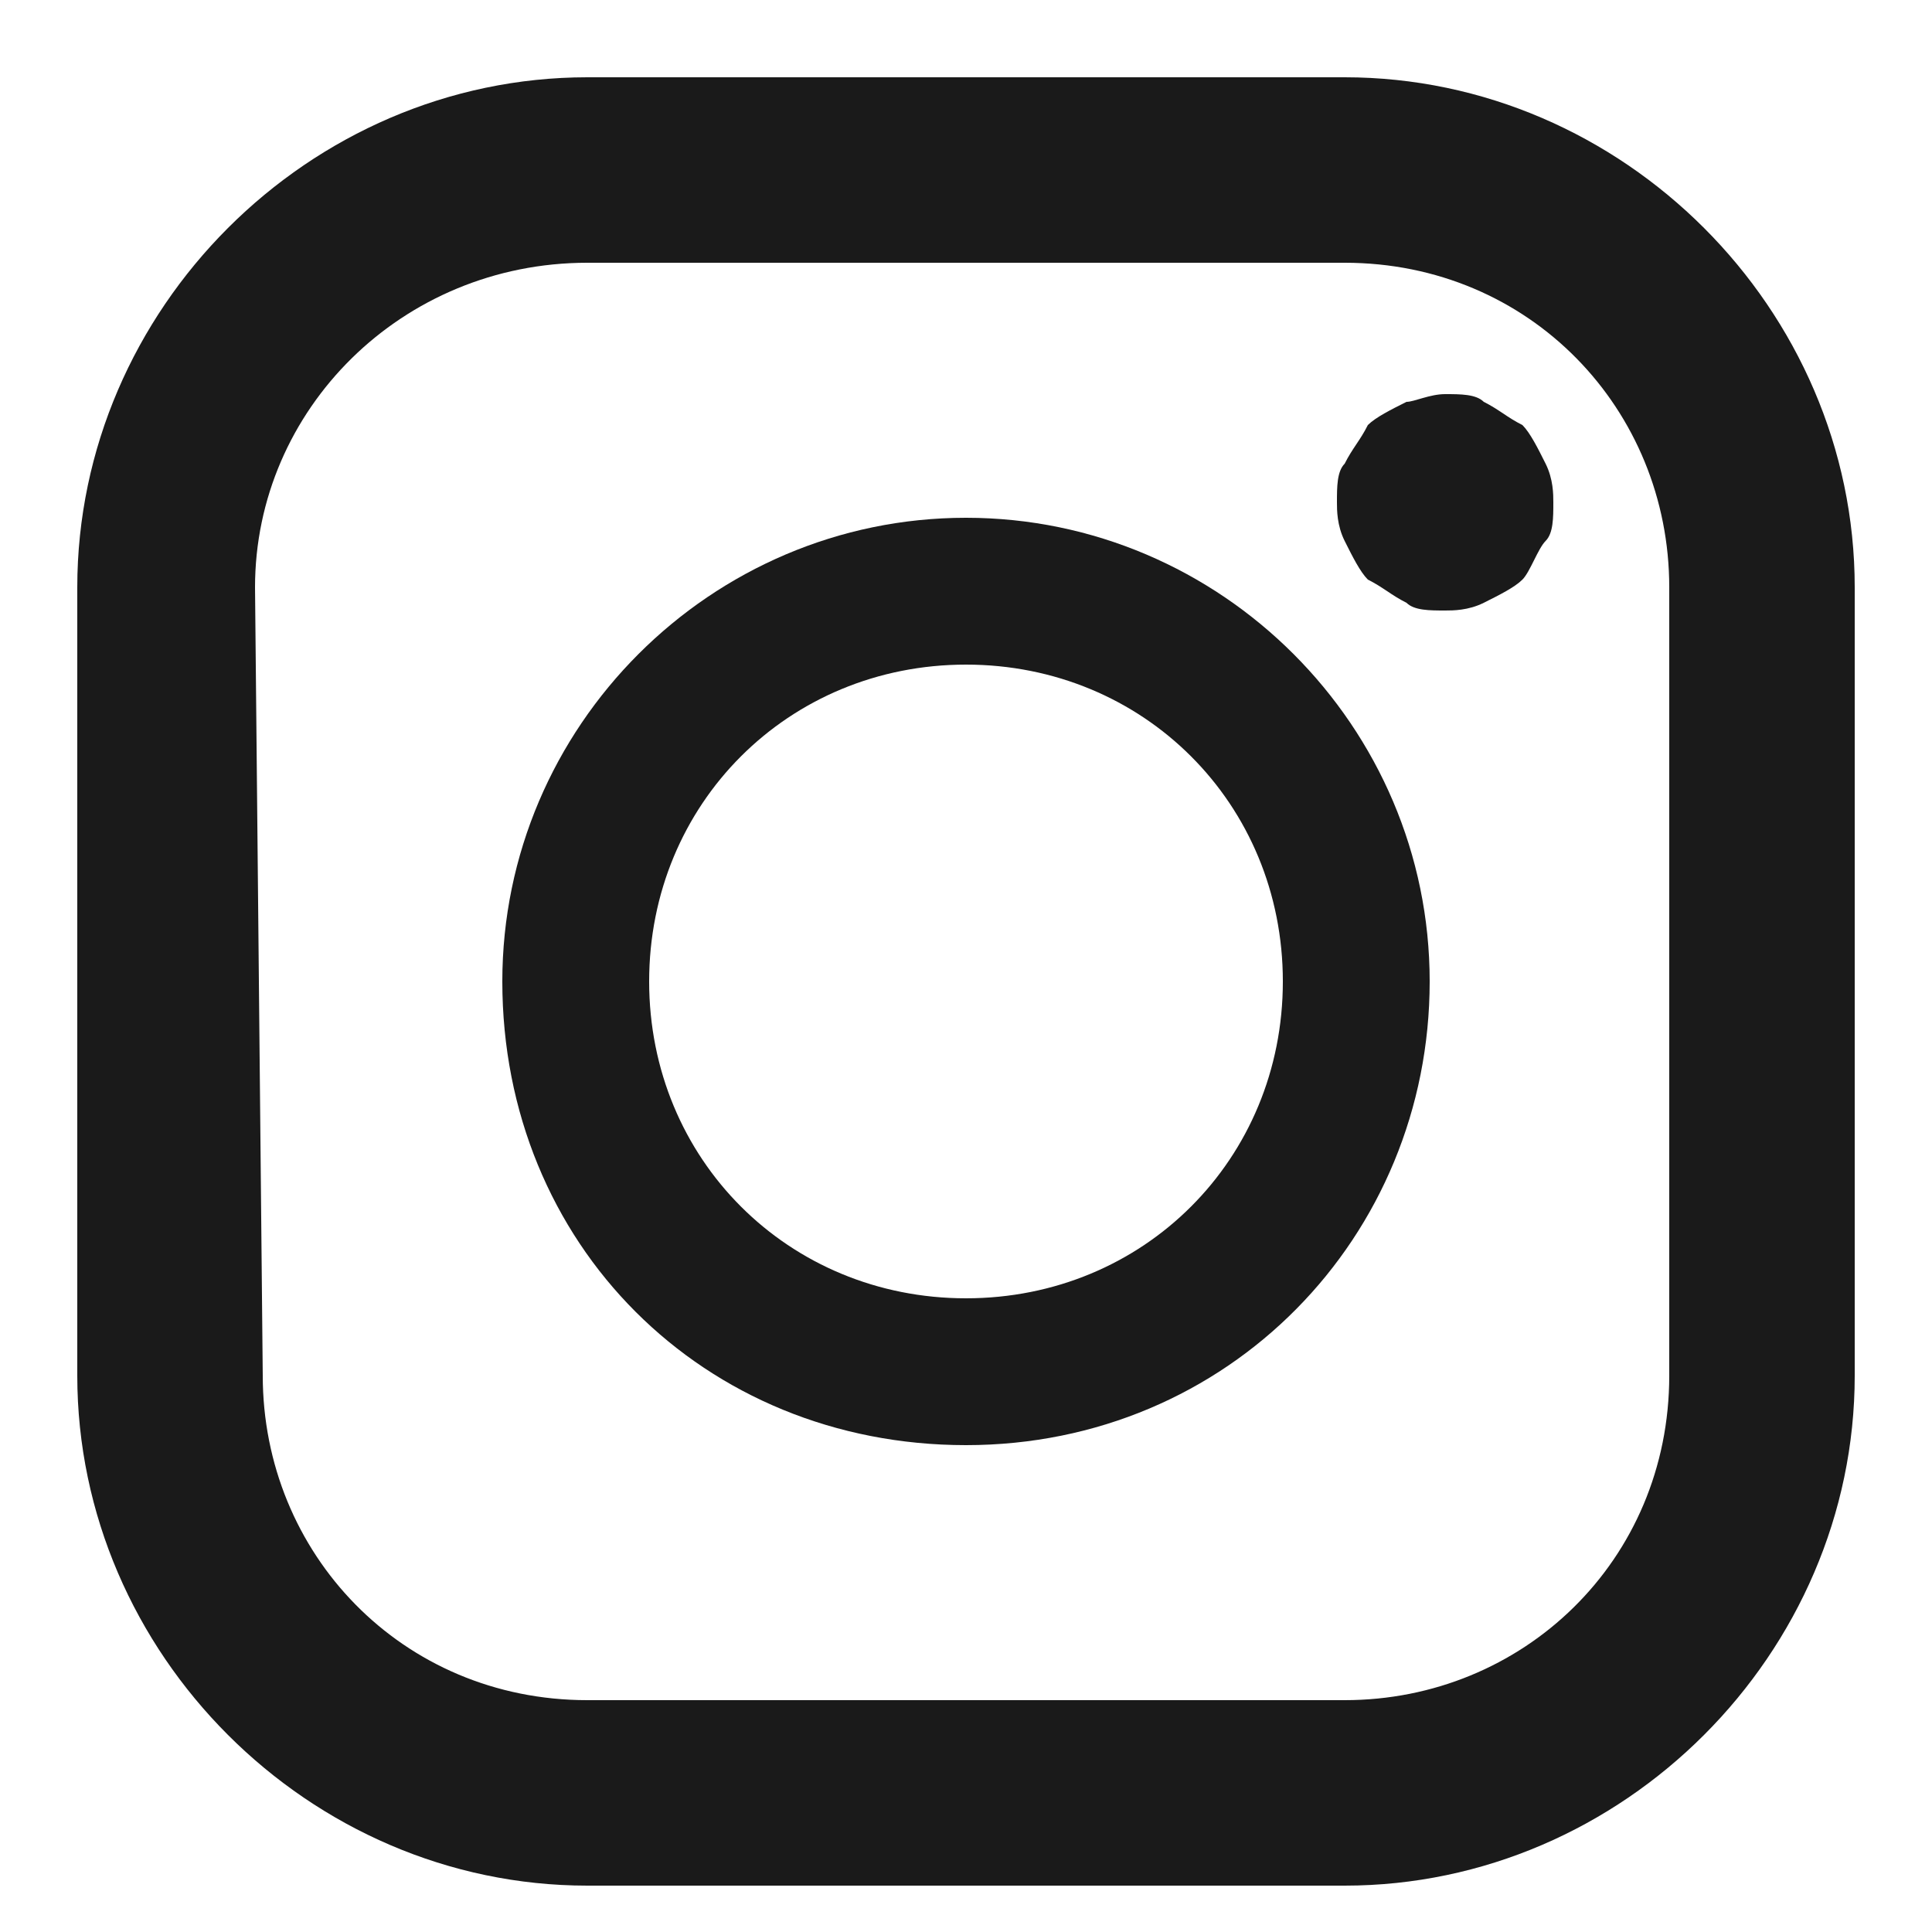
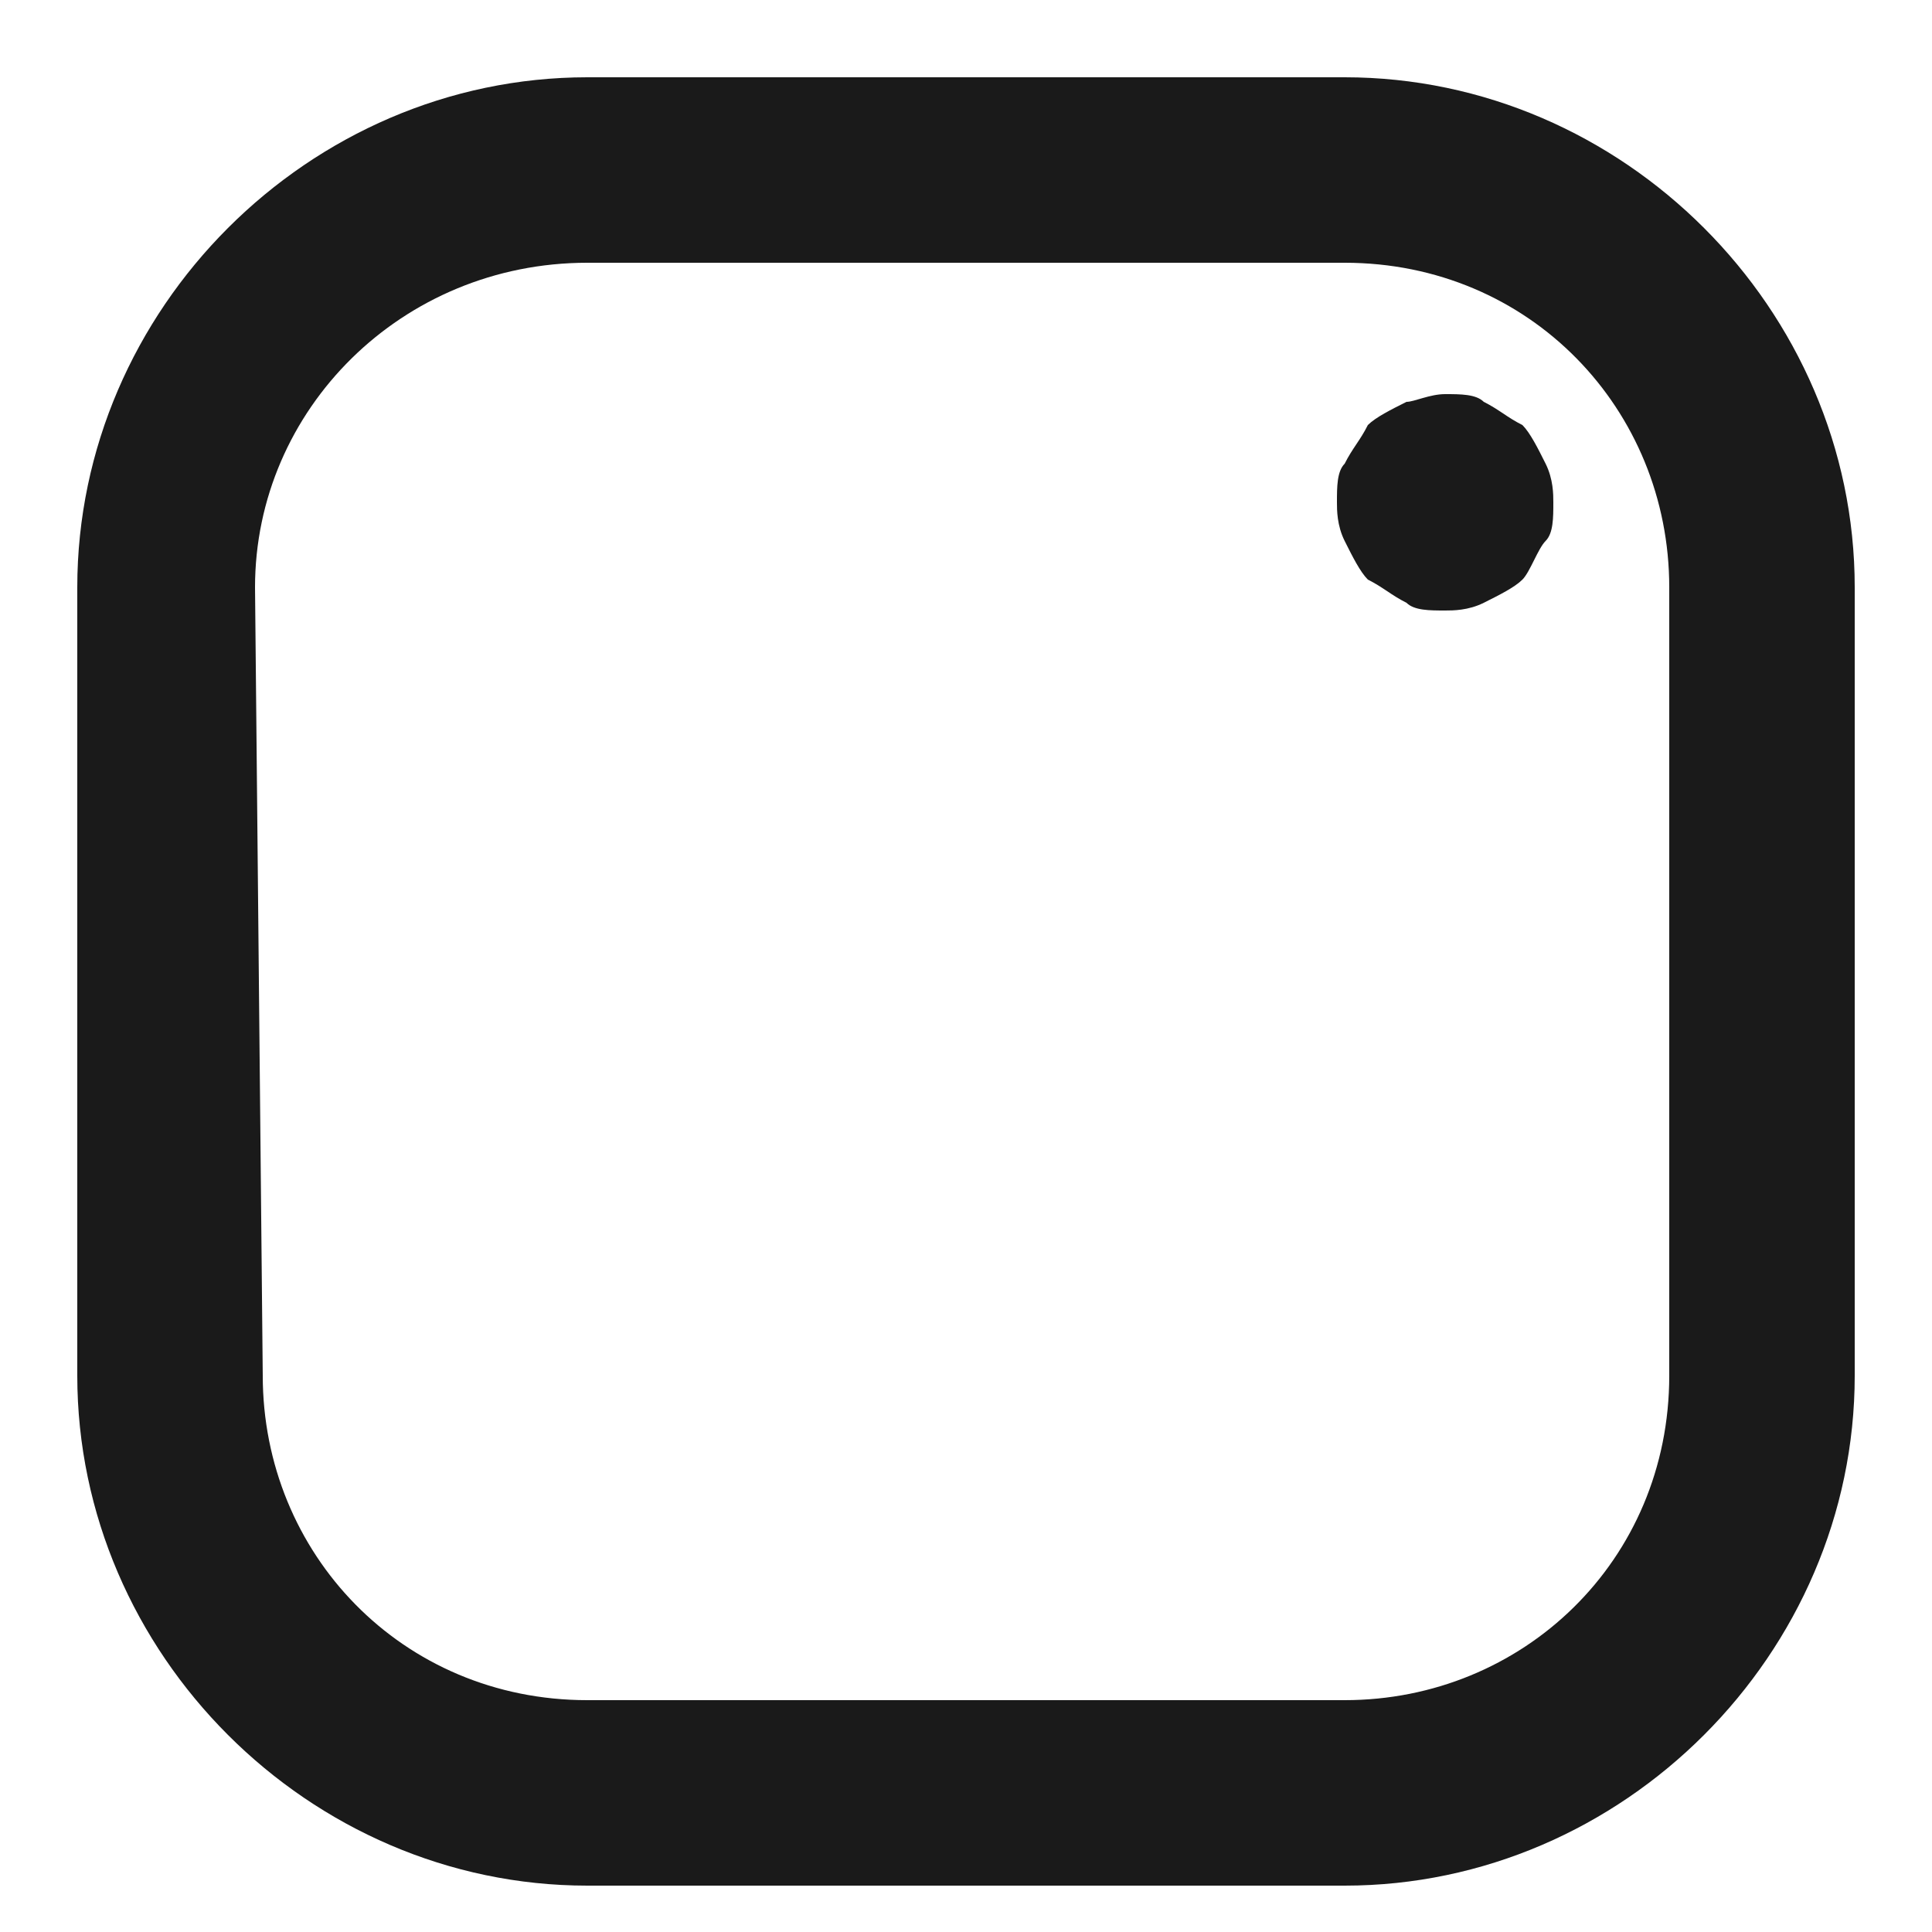
<svg xmlns="http://www.w3.org/2000/svg" version="1.1" id="_検索box_カルテ" x="0px" y="0px" viewBox="0 0 25 25" style="enable-background:new 0 0 25 25;" xml:space="preserve">
  <style type="text/css">
	.st0{fill:#1A1A1A;}
</style>
  <g>
-     <path class="st0" d="M3.3,7.6c0-2.3,1.9-4.2,4.3-4.2h9.8c2.4,0,4.2,1.9,4.2,4.2v10.2c0,2.4-1.9,4.2-4.2,4.2H7.6   c-2.4,0-4.2-1.9-4.2-4.2L3.3,7.6L3.3,7.6z M17.4,1H7.6C4,1,1,4,1,7.6v10.2c0,3.6,3,6.6,6.6,6.6h9.8c3.6,0,6.6-3,6.6-6.6V7.6   C24,4,21,1,17.4,1z" />
-     <path class="st0" d="M12.5,8.6c2.3,0,4.1,1.8,4.1,4.1s-1.8,4.1-4.1,4.1S8.4,15,8.4,12.7S10.2,8.6,12.5,8.6z M12.5,18.7   c3.4,0,6-2.7,6-6s-2.7-6-6-6s-6,2.7-6,6C6.5,16.1,9.1,18.7,12.5,18.7z" />
+     <path class="st0" d="M3.3,7.6c0-2.3,1.9-4.2,4.3-4.2h9.8c2.4,0,4.2,1.9,4.2,4.2v10.2c0,2.4-1.9,4.2-4.2,4.2H7.6   c-2.4,0-4.2-1.9-4.2-4.2L3.3,7.6L3.3,7.6z M17.4,1H7.6C4,1,1,4,1,7.6v10.2c0,3.6,3,6.6,6.6,6.6h9.8c3.6,0,6.6-3,6.6-6.6V7.6   C24,4,21,1,17.4,1" />
    <path class="st0" d="M18.7,5.1c0.2,0,0.4,0,0.5,0.1c0.2,0.1,0.3,0.2,0.5,0.3C19.8,5.6,19.9,5.8,20,6c0.1,0.2,0.1,0.4,0.1,0.5   c0,0.2,0,0.4-0.1,0.5c-0.1,0.1-0.2,0.4-0.3,0.5s-0.3,0.2-0.5,0.3c-0.2,0.1-0.4,0.1-0.5,0.1c-0.2,0-0.4,0-0.5-0.1   c-0.2-0.1-0.3-0.2-0.5-0.3c-0.1-0.1-0.2-0.3-0.3-0.5c-0.1-0.2-0.1-0.4-0.1-0.5c0-0.2,0-0.4,0.1-0.5c0.1-0.2,0.2-0.3,0.3-0.5   c0.1-0.1,0.3-0.2,0.5-0.3C18.3,5.2,18.5,5.1,18.7,5.1z" />
  </g>
</svg>